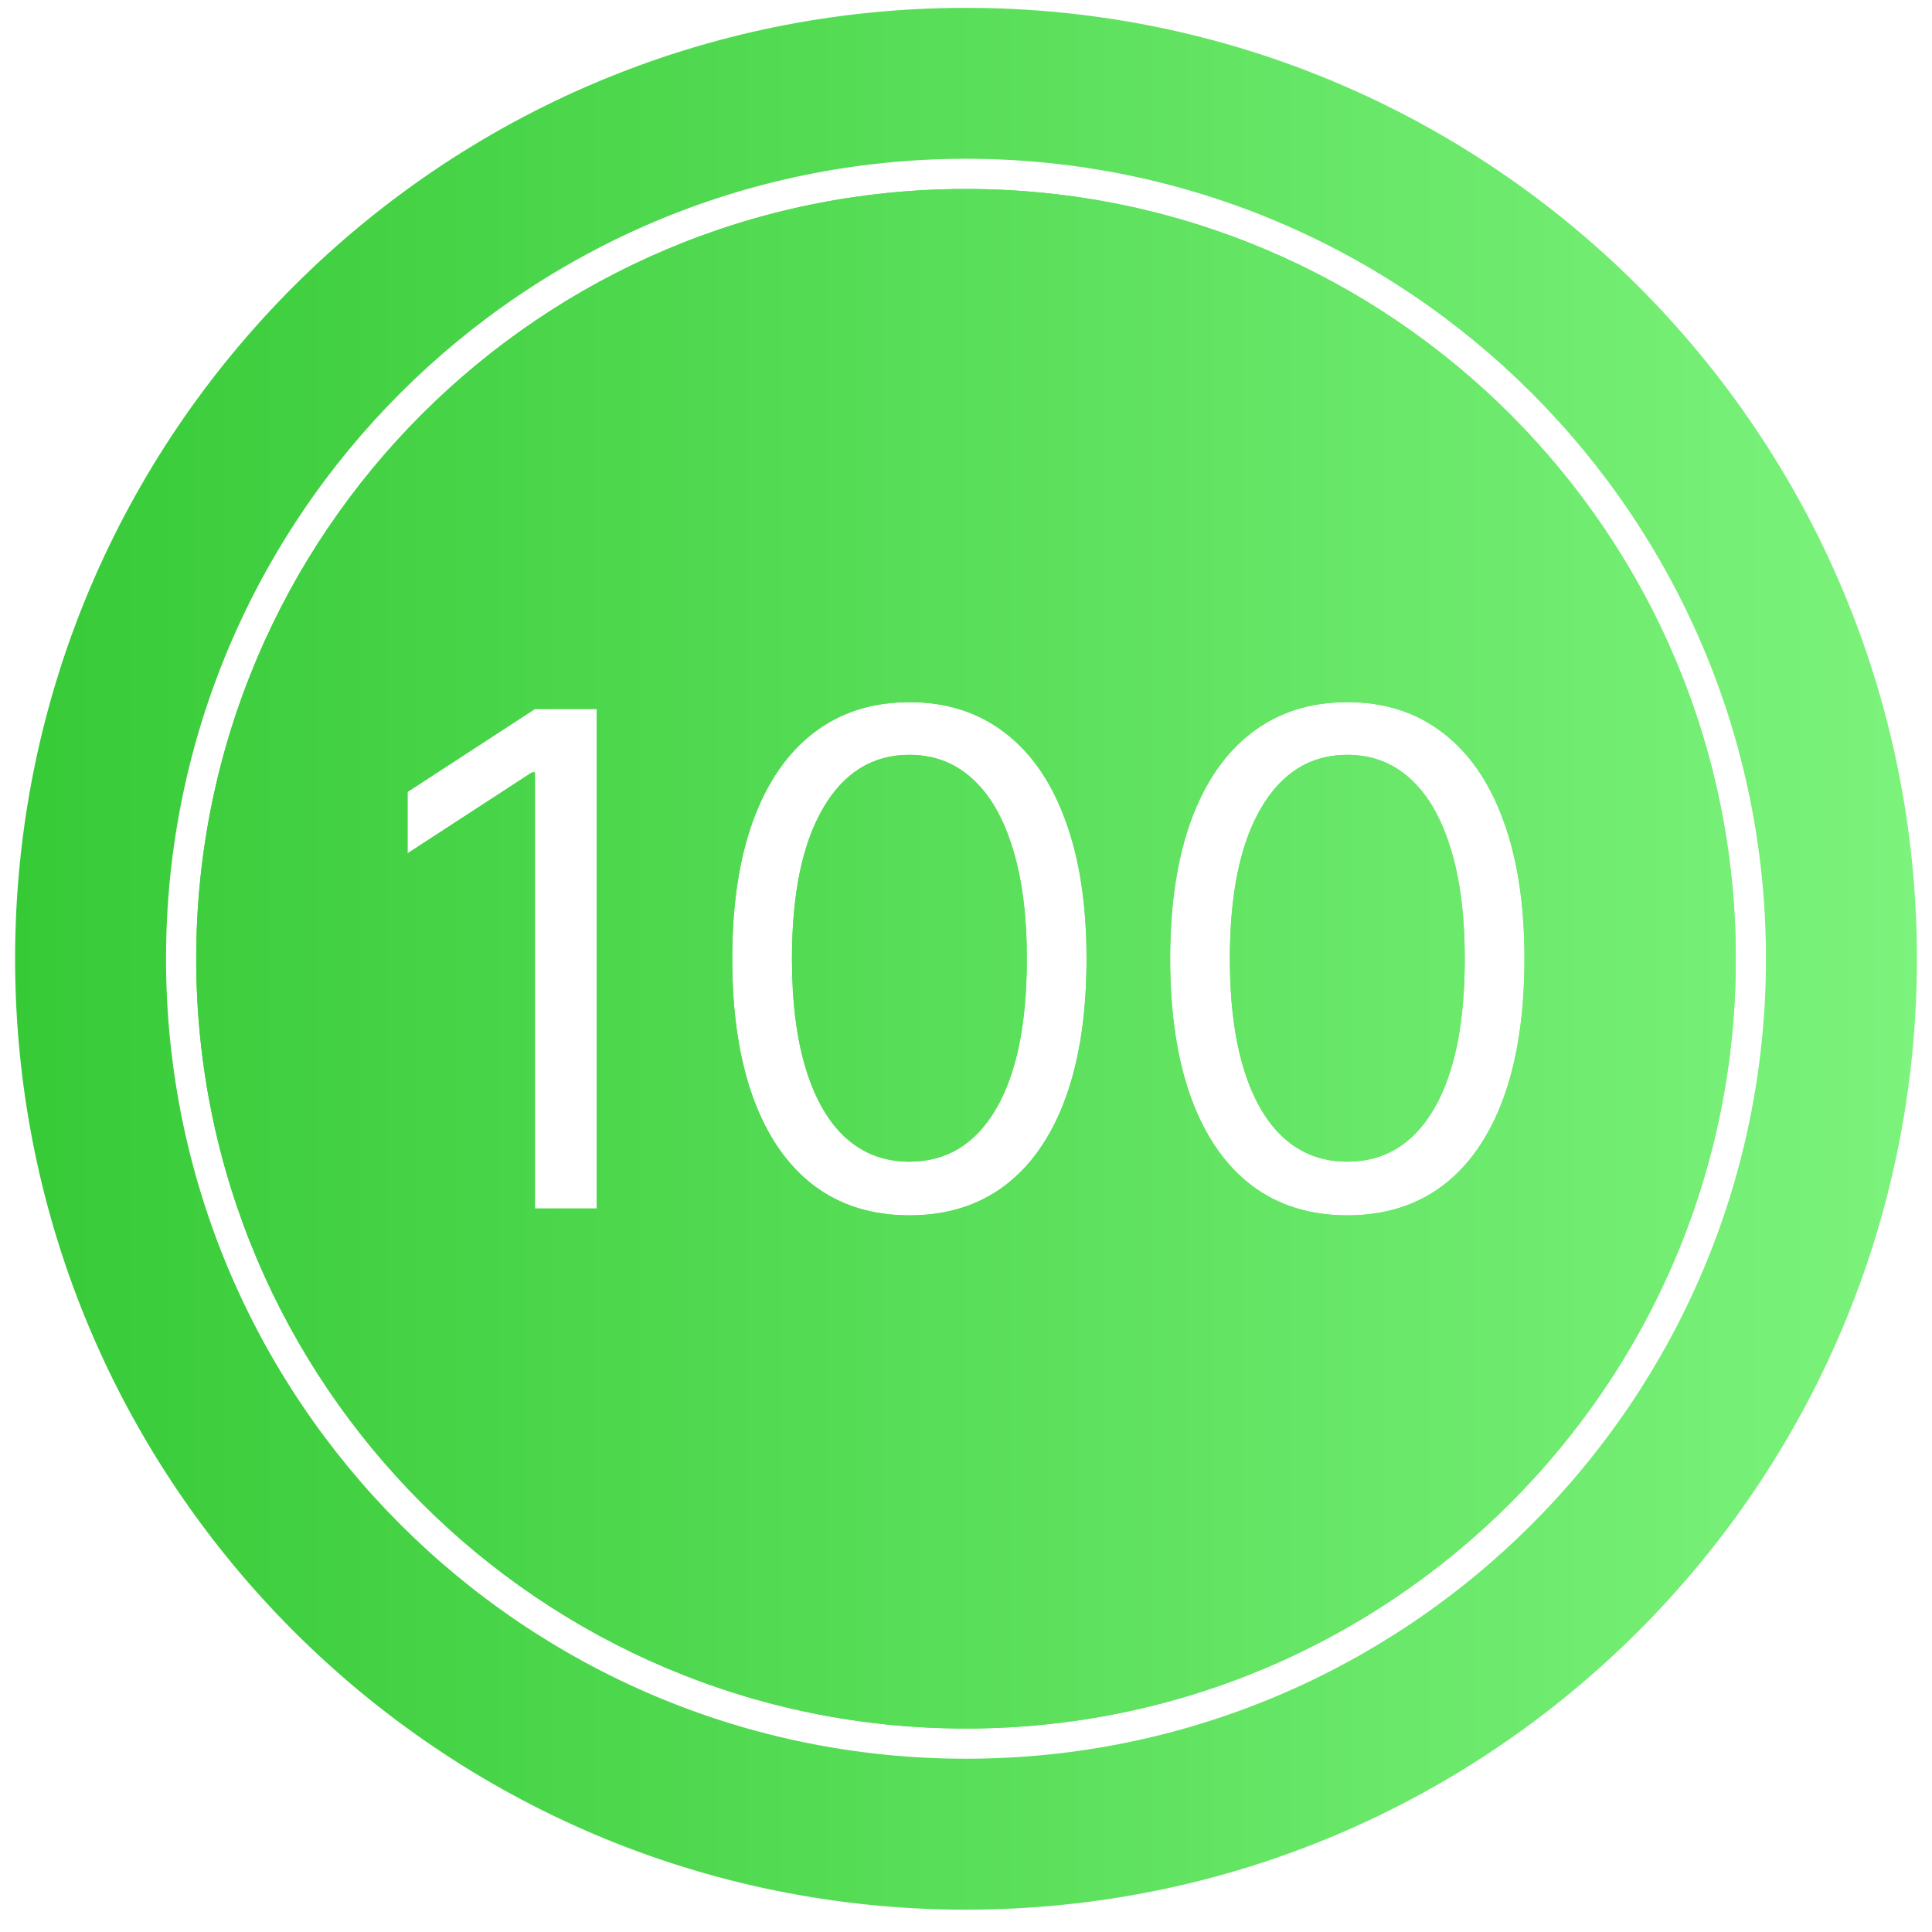
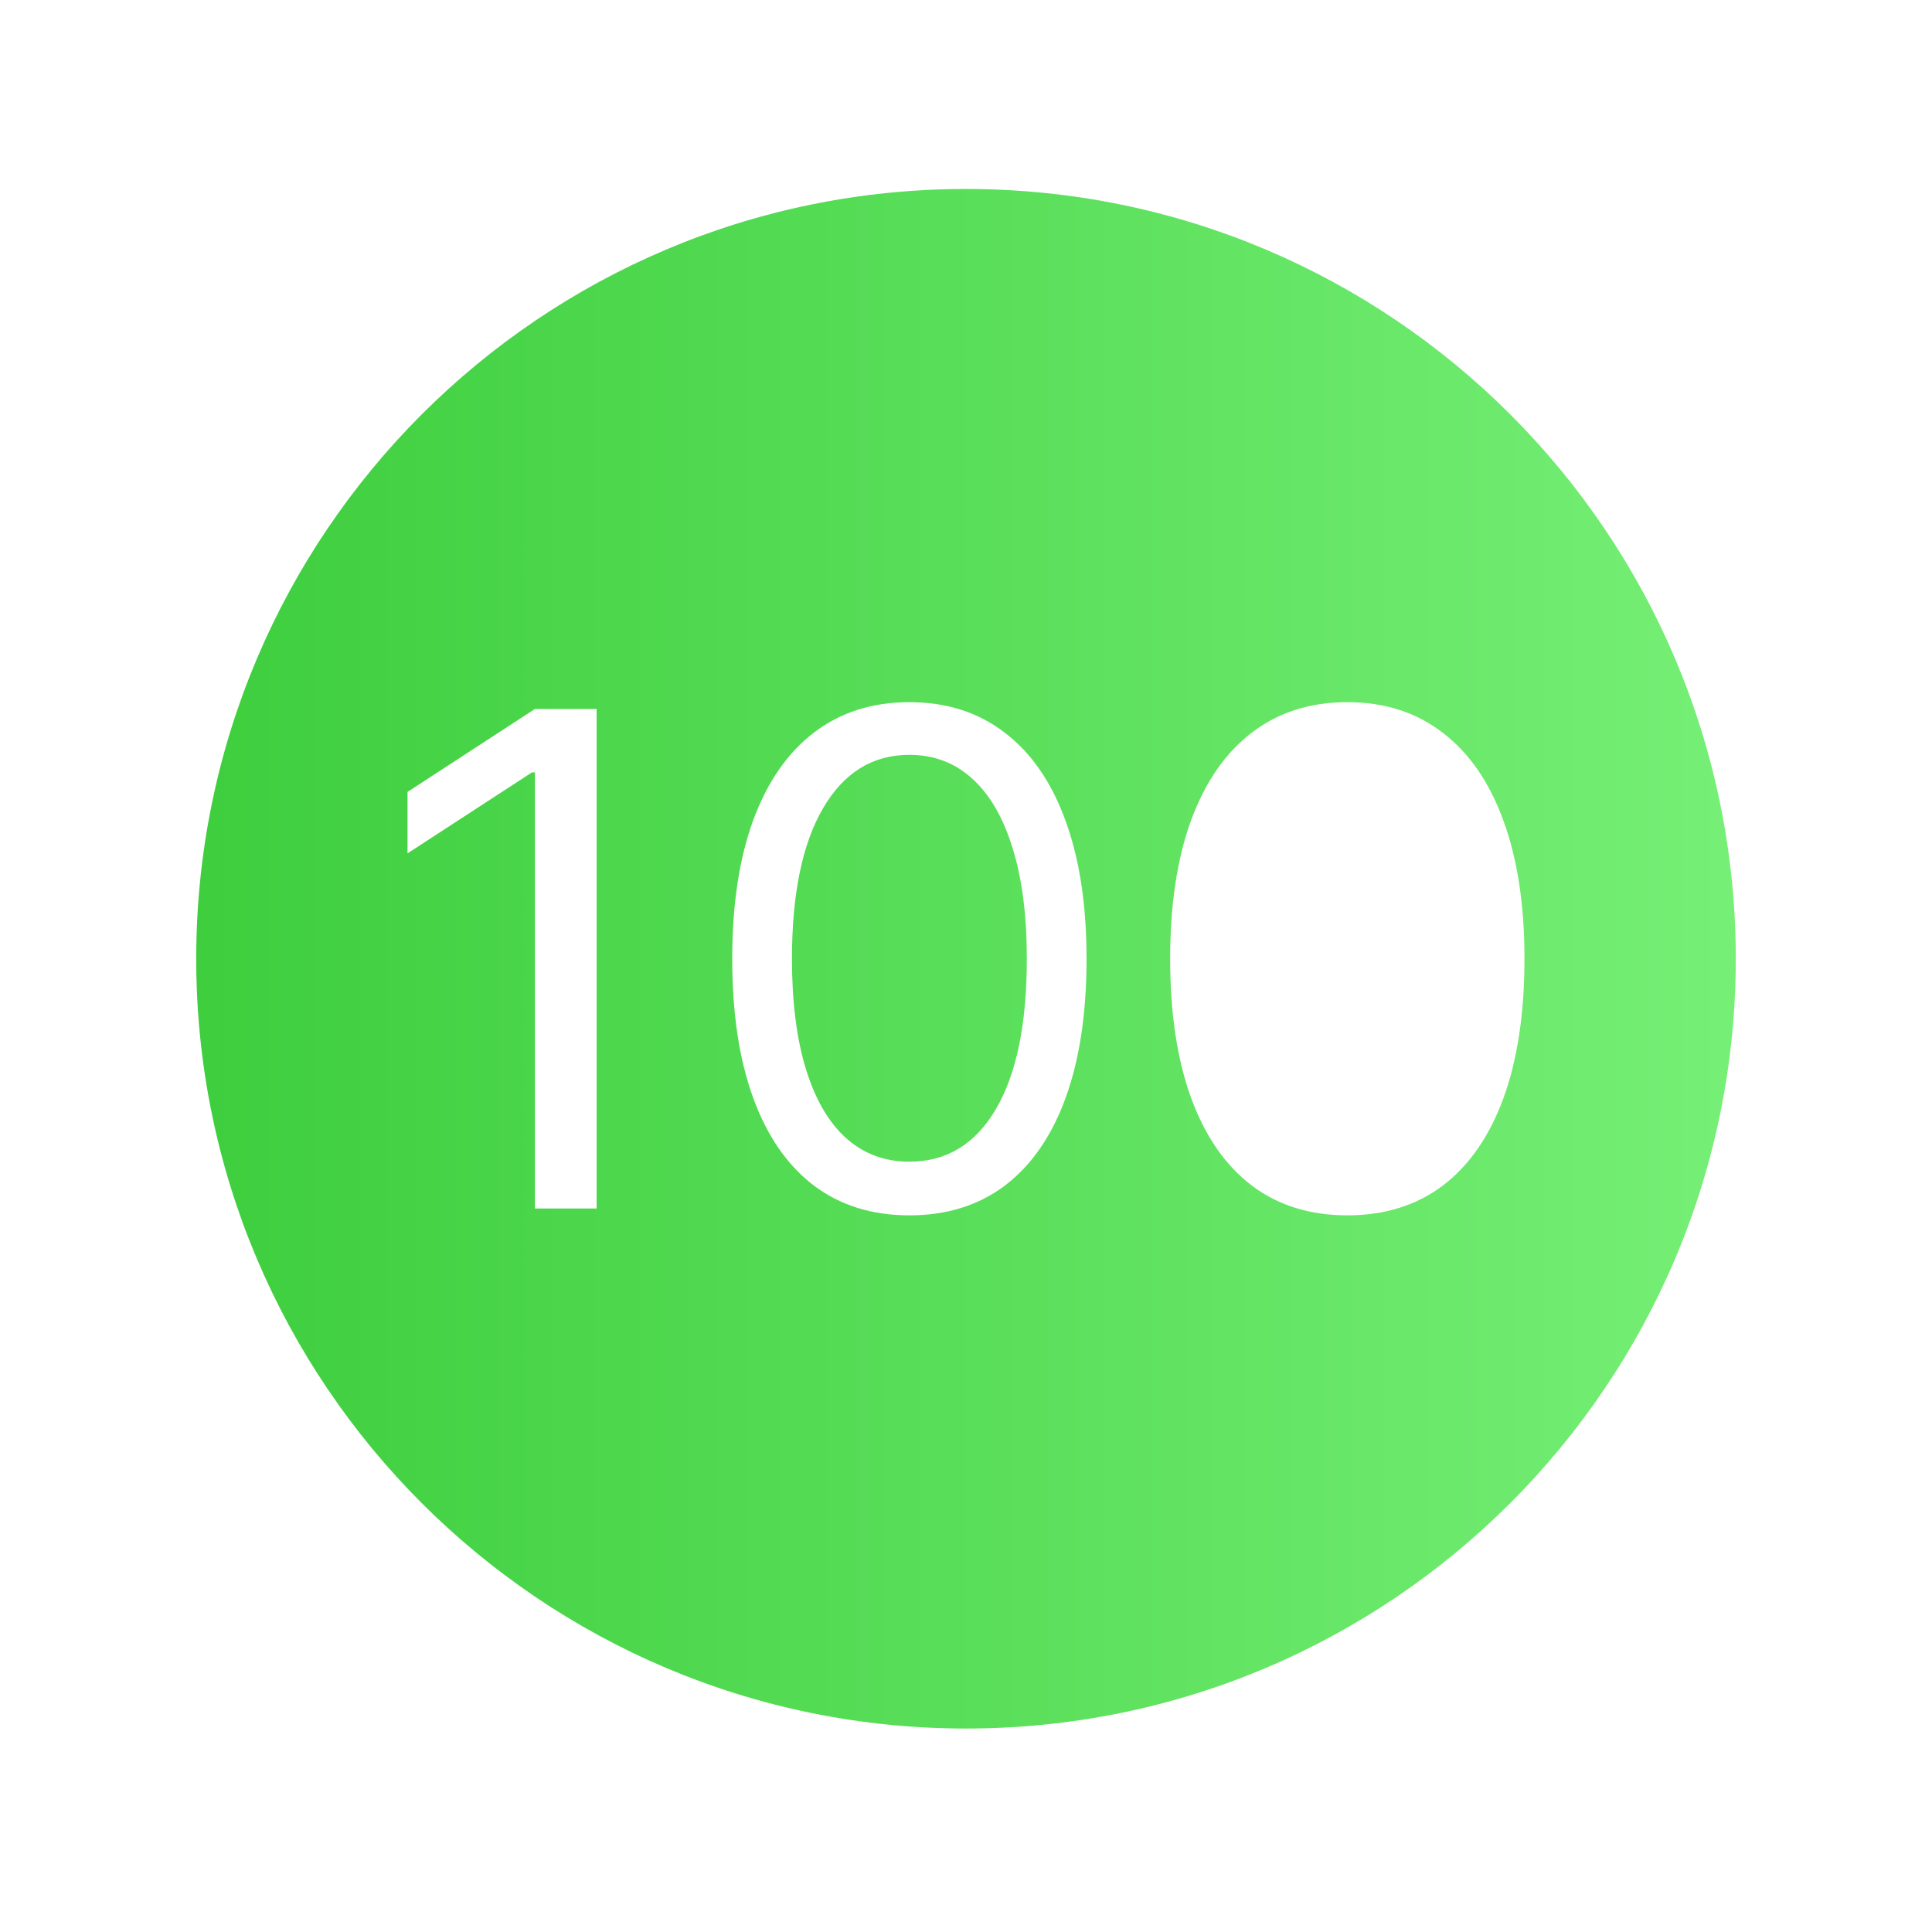
<svg xmlns="http://www.w3.org/2000/svg" width="64" height="64" viewBox="0 0 64 64" fill="none">
  <path fill-rule="evenodd" clip-rule="evenodd" d="M57.5 31.76C57.5 45.843 46.083 57.26 32 57.26C17.917 57.26 6.5 45.843 6.5 31.76C6.5 17.677 17.917 6.26 32 6.26C46.083 6.26 57.5 17.677 57.5 31.76ZM19.764 40.033V23.486H17.72L13.5 26.233V28.269L17.621 25.587H17.72V40.033H19.764ZM26.951 39.266C27.825 39.928 28.883 40.26 30.125 40.26C31.367 40.26 32.425 39.928 33.298 39.266C34.172 38.598 34.84 37.631 35.301 36.365C35.763 35.094 35.993 33.559 35.993 31.76C35.993 29.971 35.76 28.444 35.293 27.178C34.831 25.907 34.161 24.938 33.282 24.27C32.408 23.596 31.356 23.26 30.125 23.26C28.894 23.26 27.839 23.596 26.96 24.27C26.086 24.938 25.416 25.907 24.949 27.178C24.487 28.444 24.256 29.971 24.256 31.76C24.256 33.559 24.487 35.094 24.949 36.365C25.41 37.631 26.078 38.598 26.951 39.266ZM41.458 39.266C42.332 39.928 43.39 40.26 44.632 40.26C45.873 40.26 46.931 39.928 47.805 39.266C48.678 38.598 49.346 37.631 49.808 36.365C50.269 35.094 50.5 33.559 50.5 31.76C50.5 29.971 50.267 28.444 49.799 27.178C49.338 25.907 48.667 24.938 47.788 24.27C46.915 23.596 45.862 23.26 44.632 23.26C43.401 23.26 42.346 23.596 41.466 24.27C40.593 24.938 39.922 25.907 39.455 27.178C38.994 28.444 38.763 29.971 38.763 31.76C38.763 33.559 38.994 35.094 39.455 36.365C39.917 37.631 40.584 38.598 41.458 39.266Z" fill="url(#paint0_linear_635_55)" />
  <path d="M30.125 38.482C31.356 38.482 32.312 37.9 32.993 36.737C33.675 35.573 34.015 33.914 34.015 31.76C34.015 30.327 33.859 29.107 33.545 28.1C33.238 27.092 32.793 26.325 32.21 25.797C31.633 25.269 30.938 25.005 30.125 25.005C28.905 25.005 27.952 25.595 27.265 26.774C26.578 27.949 26.235 29.61 26.235 31.76C26.235 33.193 26.388 34.41 26.696 35.412C27.004 36.414 27.446 37.176 28.023 37.698C28.605 38.221 29.306 38.482 30.125 38.482Z" fill="url(#paint1_linear_635_55)" />
-   <path d="M44.632 38.482C45.862 38.482 46.818 37.9 47.5 36.737C48.181 35.573 48.522 33.914 48.522 31.76C48.522 30.327 48.365 29.107 48.052 28.1C47.744 27.092 47.299 26.325 46.717 25.797C46.14 25.269 45.445 25.005 44.632 25.005C43.412 25.005 42.458 25.595 41.771 26.774C41.084 27.949 40.741 29.61 40.741 31.76C40.741 33.193 40.895 34.41 41.203 35.412C41.51 36.414 41.953 37.176 42.53 37.698C43.112 38.221 43.813 38.482 44.632 38.482Z" fill="url(#paint2_linear_635_55)" />
-   <path fill-rule="evenodd" clip-rule="evenodd" d="M63.5 31.76C63.5 49.157 49.397 63.26 32 63.26C14.603 63.26 0.5 49.157 0.5 31.76C0.5 14.363 14.603 0.26 32 0.26C49.397 0.26 63.5 14.363 63.5 31.76ZM58.5 31.76C58.5 46.395 46.636 58.26 32 58.26C17.364 58.26 5.5 46.395 5.5 31.76C5.5 17.124 17.364 5.26 32 5.26C46.636 5.26 58.5 17.124 58.5 31.76ZM32 57.26C46.083 57.26 57.5 45.843 57.5 31.76C57.5 17.677 46.083 6.26 32 6.26C17.917 6.26 6.5 17.677 6.5 31.76C6.5 45.843 17.917 57.26 32 57.26ZM41.458 39.266C42.332 39.928 43.39 40.26 44.632 40.26C45.873 40.26 46.931 39.928 47.805 39.266C48.678 38.598 49.346 37.631 49.808 36.365C50.269 35.094 50.5 33.559 50.5 31.76C50.5 29.971 50.267 28.444 49.799 27.178C49.338 25.907 48.667 24.938 47.788 24.27C46.915 23.596 45.862 23.26 44.632 23.26C43.401 23.26 42.346 23.596 41.466 24.27C40.593 24.938 39.922 25.907 39.455 27.178C38.994 28.444 38.763 29.971 38.763 31.76C38.763 33.559 38.994 35.094 39.455 36.365C39.917 37.631 40.584 38.598 41.458 39.266ZM44.632 38.482C45.862 38.482 46.818 37.9 47.5 36.737C48.181 35.573 48.522 33.914 48.522 31.76C48.522 30.327 48.365 29.107 48.052 28.1C47.744 27.092 47.299 26.325 46.717 25.797C46.14 25.269 45.445 25.005 44.632 25.005C43.412 25.005 42.458 25.595 41.771 26.774C41.084 27.949 40.741 29.61 40.741 31.76C40.741 33.193 40.895 34.41 41.203 35.412C41.51 36.414 41.953 37.176 42.53 37.698C43.112 38.221 43.813 38.482 44.632 38.482ZM30.125 40.26C28.883 40.26 27.825 39.928 26.951 39.266C26.078 38.598 25.41 37.631 24.949 36.365C24.487 35.094 24.256 33.559 24.256 31.76C24.256 29.971 24.487 28.444 24.949 27.178C25.416 25.907 26.086 24.938 26.96 24.27C27.839 23.596 28.894 23.26 30.125 23.26C31.356 23.26 32.408 23.596 33.282 24.27C34.161 24.938 34.831 25.907 35.293 27.178C35.76 28.444 35.993 29.971 35.993 31.76C35.993 33.559 35.763 35.094 35.301 36.365C34.84 37.631 34.172 38.598 33.298 39.266C32.425 39.928 31.367 40.26 30.125 40.26ZM32.993 36.737C32.312 37.9 31.356 38.482 30.125 38.482C29.306 38.482 28.605 38.221 28.023 37.698C27.446 37.176 27.004 36.414 26.696 35.412C26.388 34.41 26.235 33.193 26.235 31.76C26.235 29.61 26.578 27.949 27.265 26.774C27.952 25.595 28.905 25.005 30.125 25.005C30.938 25.005 31.633 25.269 32.21 25.797C32.793 26.325 33.238 27.092 33.545 28.1C33.859 29.107 34.015 30.327 34.015 31.76C34.015 33.914 33.675 35.573 32.993 36.737ZM17.72 40.033H19.764V23.486H17.72L13.5 26.233V28.269L17.621 25.587H17.72V40.033Z" fill="url(#paint3_linear_635_55)" />
  <defs>
    <linearGradient id="paint0_linear_635_55" x1="0.5" y1="31.76" x2="63.5" y2="31.76" gradientUnits="userSpaceOnUse">
      <stop stop-color="#37CA37" />
      <stop offset="1" stop-color="#7CF37C" />
    </linearGradient>
    <linearGradient id="paint1_linear_635_55" x1="0.5" y1="31.76" x2="63.5" y2="31.76" gradientUnits="userSpaceOnUse">
      <stop stop-color="#37CA37" />
      <stop offset="1" stop-color="#7CF37C" />
    </linearGradient>
    <linearGradient id="paint2_linear_635_55" x1="0.5" y1="31.76" x2="63.5" y2="31.76" gradientUnits="userSpaceOnUse">
      <stop stop-color="#37CA37" />
      <stop offset="1" stop-color="#7CF37C" />
    </linearGradient>
    <linearGradient id="paint3_linear_635_55" x1="0.5" y1="31.76" x2="63.5" y2="31.76" gradientUnits="userSpaceOnUse">
      <stop stop-color="#37CA37" />
      <stop offset="1" stop-color="#7CF37C" />
    </linearGradient>
  </defs>
</svg>